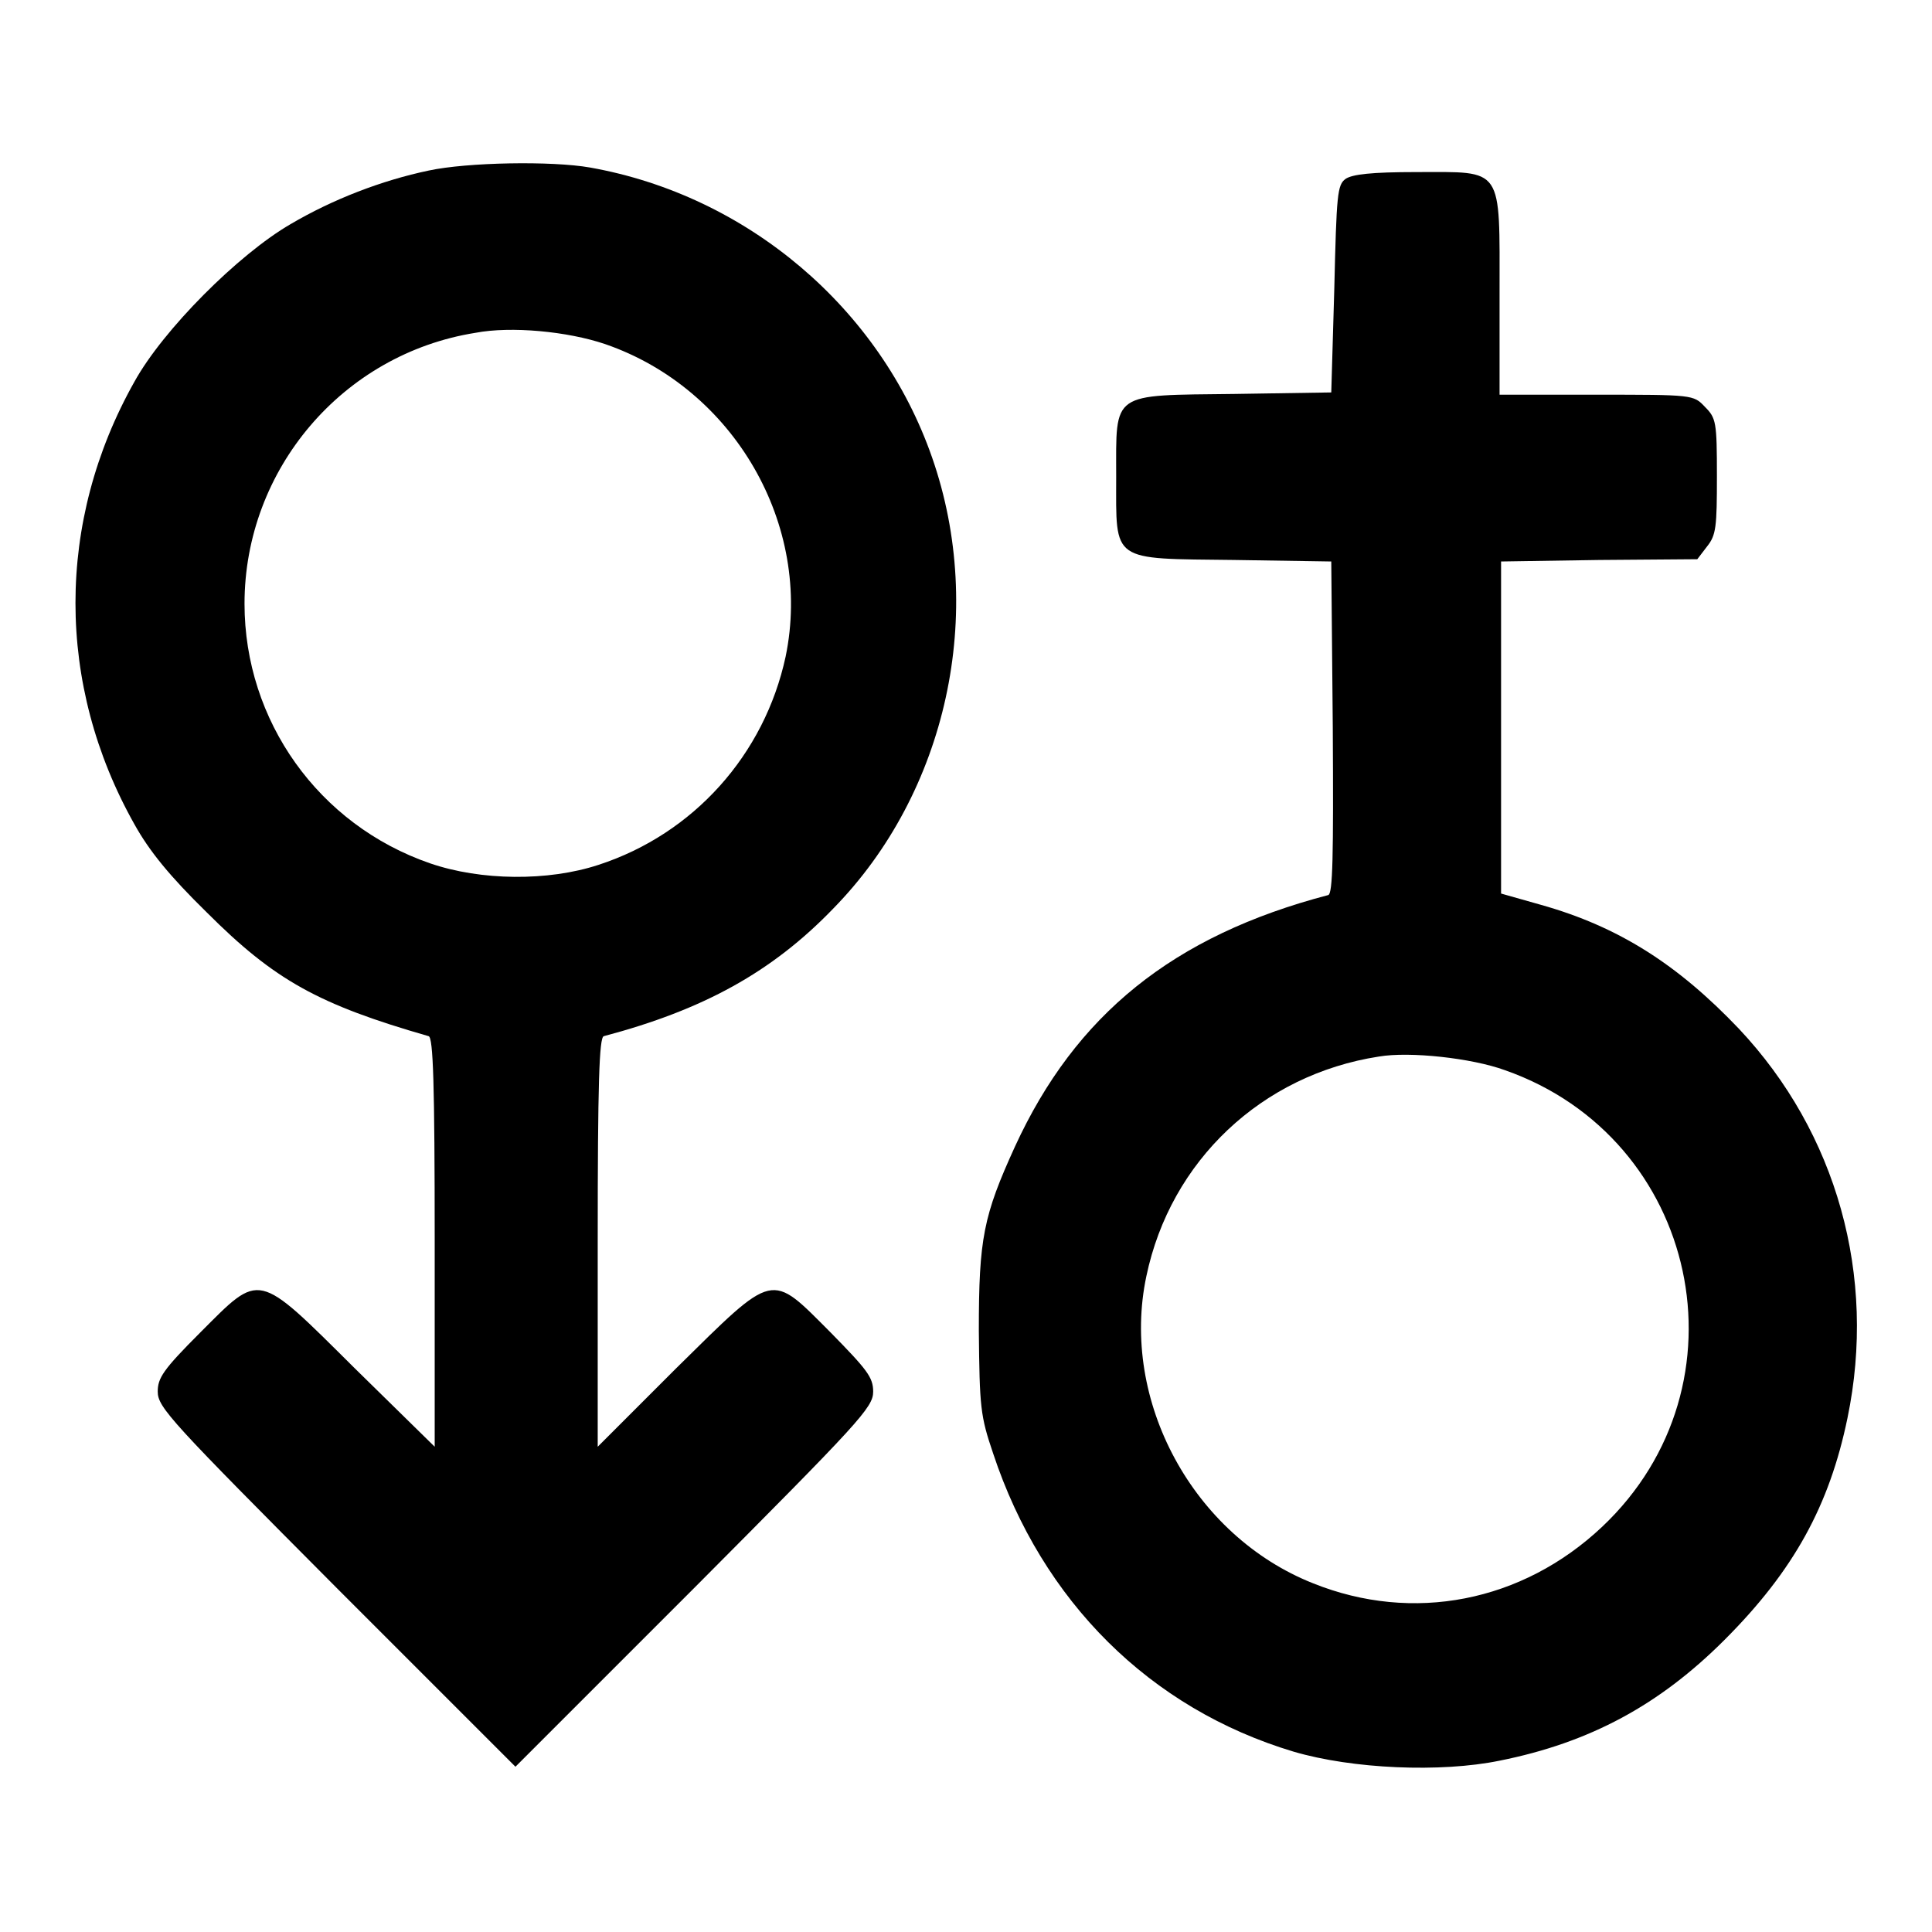
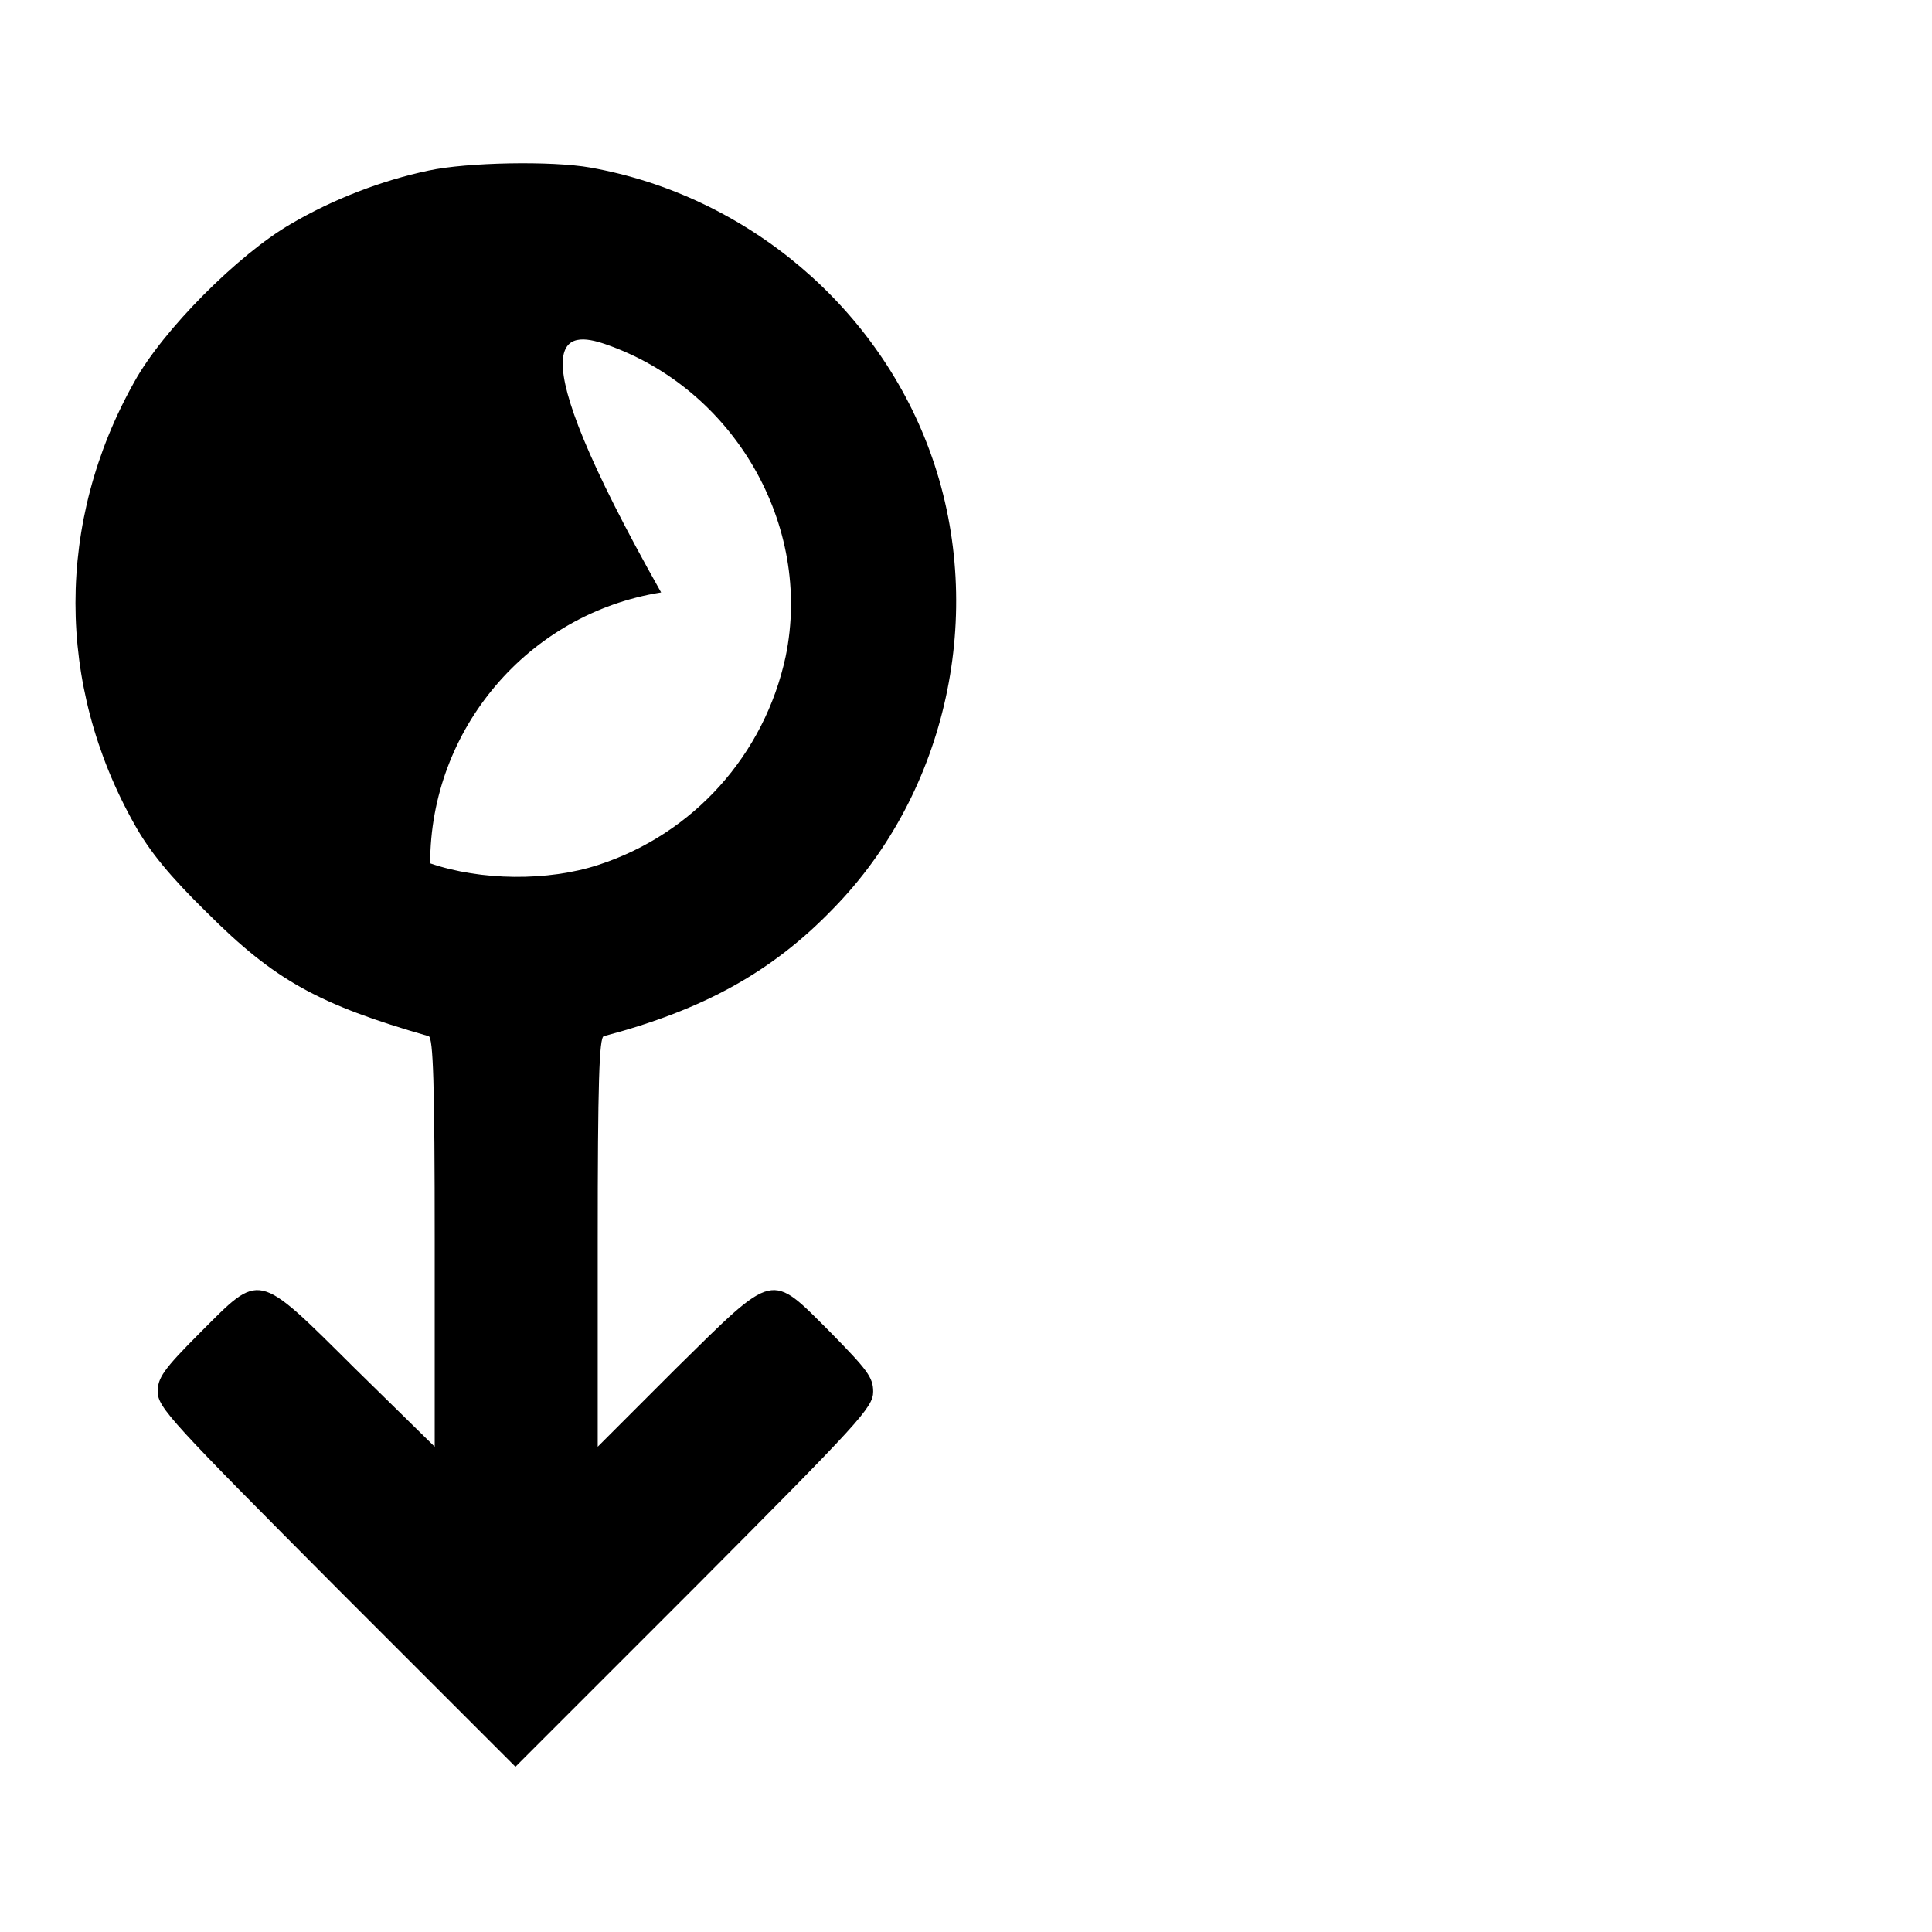
<svg xmlns="http://www.w3.org/2000/svg" version="1.1" x="0px" y="0px" viewBox="0 0 256 256" enable-background="new 0 0 256 256" xml:space="preserve">
  <g>
    <g>
      <g>
-         <path fill="#000000" d="M56.8,22.6c-6.2,1.3-12.7,3.8-18.3,7.1c-6.9,4-16.9,14-20.7,20.9c-10.4,18.5-10.4,40.1,0,58.6c2,3.6,4.7,6.9,9.6,11.7c9,9,14.8,12.2,29.4,16.4c0.6,0.2,0.8,6.2,0.8,27.3v27.1L47,181.3c-13.1-13-12.4-12.8-20.5-4.7c-4.9,4.9-5.6,6-5.6,7.8c0,2.1,1.8,4,23.7,26l23.7,23.7l23.7-23.7c21.9-22,23.7-23.9,23.7-26c0-1.9-0.8-2.9-5.6-7.8c-8.1-8.1-7.3-8.3-20.5,4.7l-10.4,10.4v-27.1c0-21.2,0.2-27.1,0.8-27.3c13.2-3.5,22.3-8.5,30.4-16.9c15.1-15.4,20.3-39.2,13.1-59.8c-6.9-19.8-24.5-34.7-45.3-38.4C73.1,21.3,61.9,21.5,56.8,22.6z M80.2,45.6c17.1,5.9,27.5,24,23.9,41.4c-2.8,13-12.2,23.5-24.8,27.6c-6.7,2.2-15.6,2.1-22.3-0.2c-14.8-5.1-24.6-18.9-24.6-34.4c0-17.8,13-33.1,30.6-35.9C67.7,43.2,75.2,43.9,80.2,45.6z" />
-         <path fill="#000000" d="M178.3,23.7c-1.1,0.8-1.2,2-1.5,14.6L176.4,52l-12.8,0.2c-16.5,0.2-15.7-0.4-15.7,11c0,11.4-0.8,10.8,15.7,11l12.8,0.2l0.2,22c0.1,17.2,0,22-0.6,22.2c-20.6,5.4-33.5,15.9-41.5,33.3c-4.2,9.2-4.8,12.2-4.8,24.4c0.1,10.2,0.2,11.3,1.9,16.3c6.5,19.6,20.8,33.8,39.8,39.5c7.8,2.3,19.5,2.8,27.3,1.2c12-2.4,21.2-7.4,29.8-16c9.2-9.2,13.9-17.8,16.3-29.4c3.9-18.8-1.4-37.8-14.4-51.6c-8.1-8.5-15.9-13.5-26.2-16.4l-5.3-1.5v-22V74.4l13-0.2l13-0.1l1.3-1.7c1.2-1.5,1.3-2.6,1.3-9.3c0-7.2-0.1-7.7-1.6-9.2c-1.5-1.6-1.6-1.6-14.4-1.6h-12.8V39c0-17.1,0.6-16.2-11-16.2C181.7,22.8,179.2,23.1,178.3,23.7z M199.4,141.8c25.7,9,32.8,41.7,12.9,60.5c-10.6,10-25.1,12.8-38.3,7.5c-15.9-6.3-25.6-24.2-22.1-40.7c3.2-15.3,15.3-26.7,30.8-29.1C186.8,139.3,195,140.2,199.4,141.8z" />
+         <path fill="#000000" d="M56.8,22.6c-6.2,1.3-12.7,3.8-18.3,7.1c-6.9,4-16.9,14-20.7,20.9c-10.4,18.5-10.4,40.1,0,58.6c2,3.6,4.7,6.9,9.6,11.7c9,9,14.8,12.2,29.4,16.4c0.6,0.2,0.8,6.2,0.8,27.3v27.1L47,181.3c-13.1-13-12.4-12.8-20.5-4.7c-4.9,4.9-5.6,6-5.6,7.8c0,2.1,1.8,4,23.7,26l23.7,23.7l23.7-23.7c21.9-22,23.7-23.9,23.7-26c0-1.9-0.8-2.9-5.6-7.8c-8.1-8.1-7.3-8.3-20.5,4.7l-10.4,10.4v-27.1c0-21.2,0.2-27.1,0.8-27.3c13.2-3.5,22.3-8.5,30.4-16.9c15.1-15.4,20.3-39.2,13.1-59.8c-6.9-19.8-24.5-34.7-45.3-38.4C73.1,21.3,61.9,21.5,56.8,22.6z M80.2,45.6c17.1,5.9,27.5,24,23.9,41.4c-2.8,13-12.2,23.5-24.8,27.6c-6.7,2.2-15.6,2.1-22.3-0.2c0-17.8,13-33.1,30.6-35.9C67.7,43.2,75.2,43.9,80.2,45.6z" />
      </g>
    </g>
  </g>
</svg>